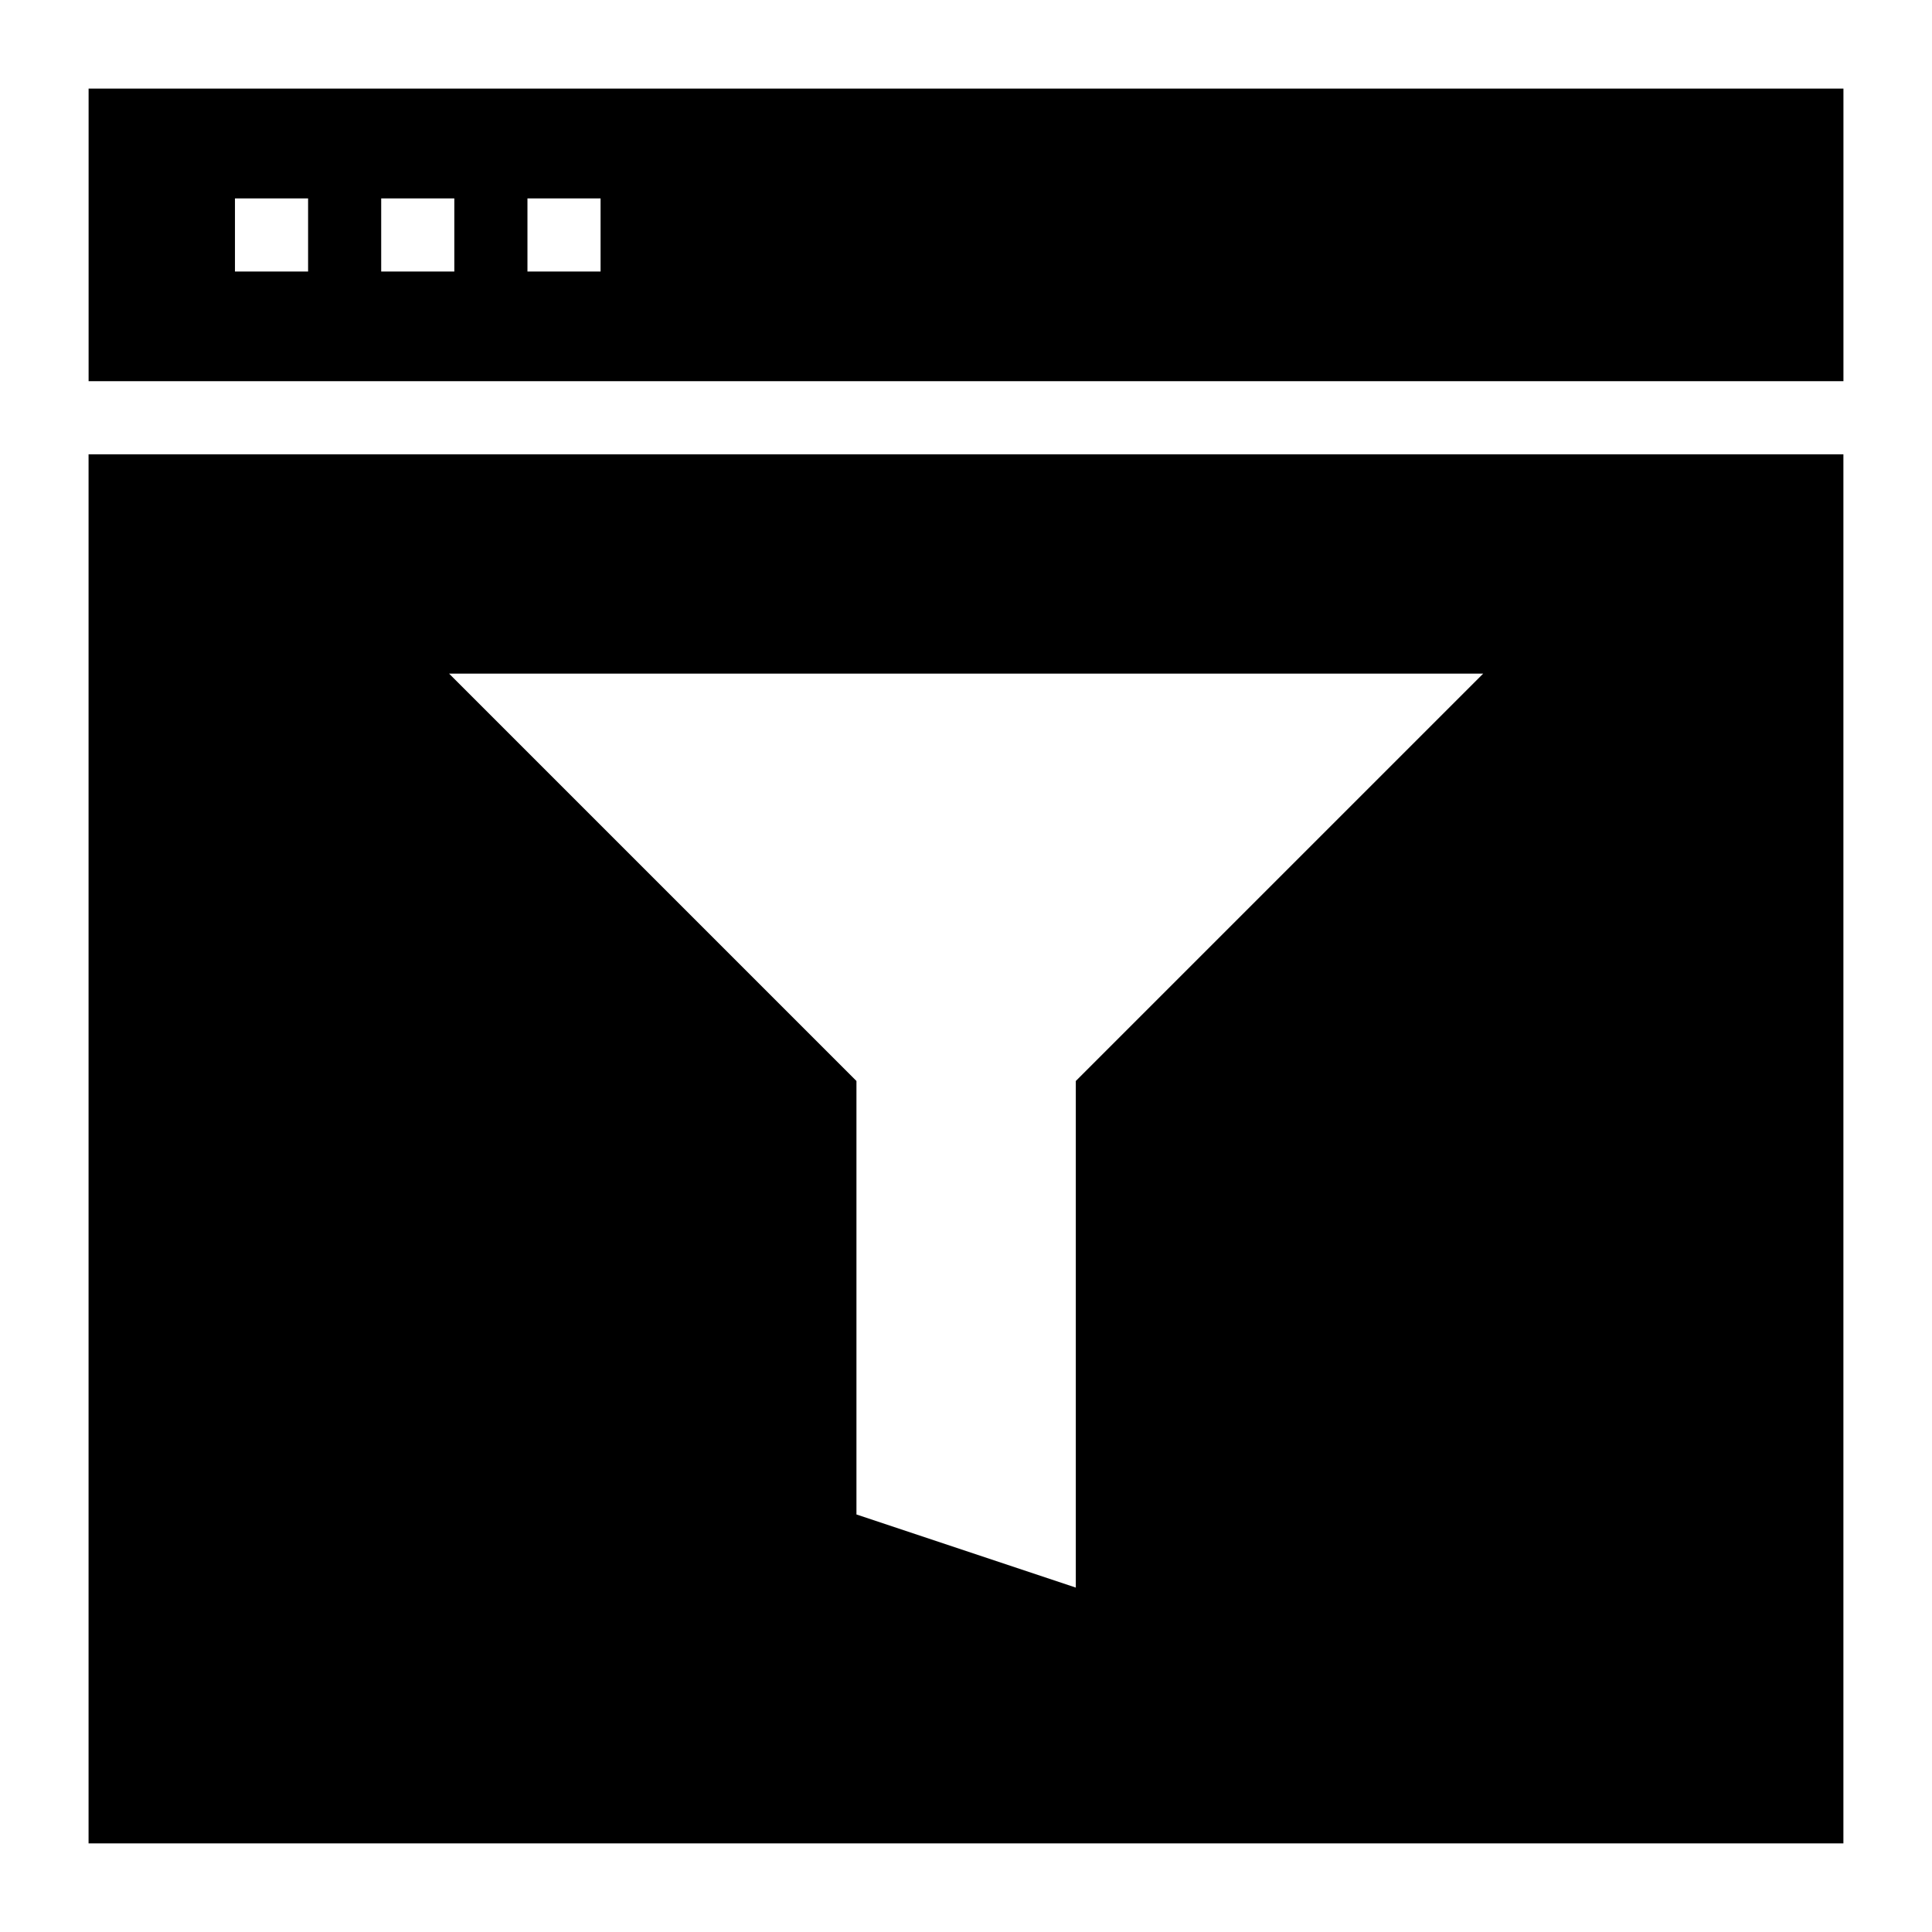
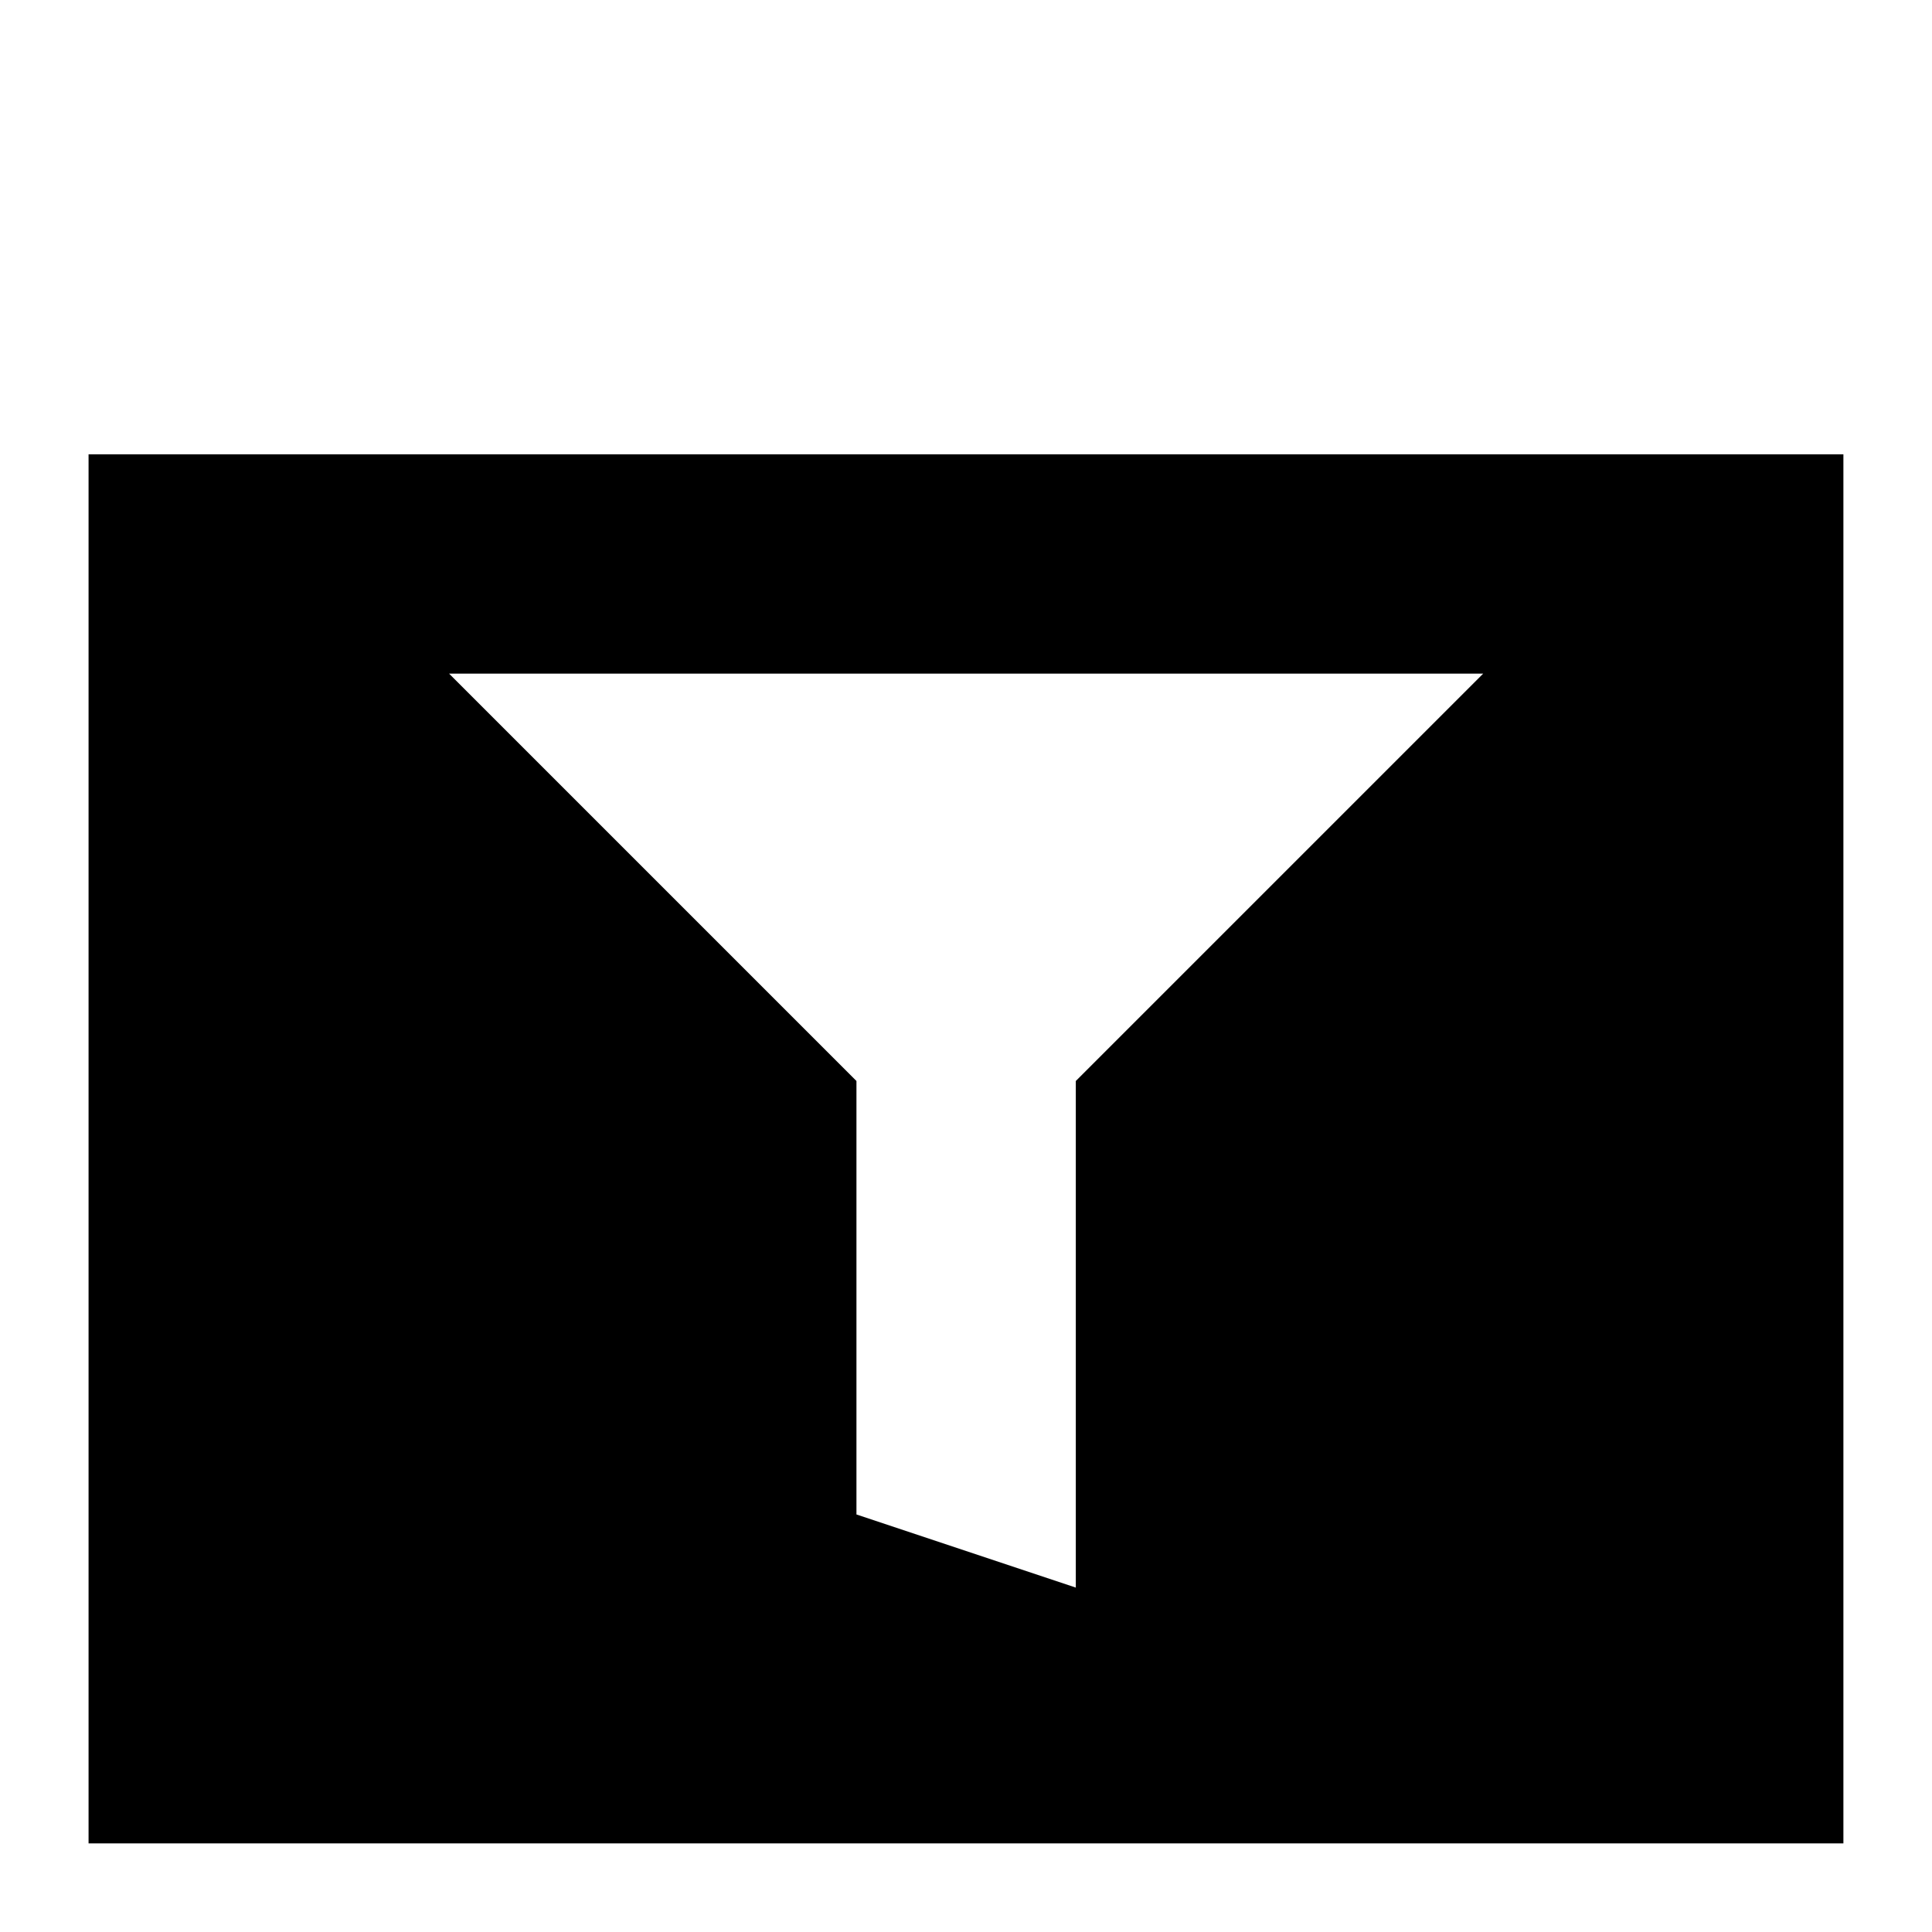
<svg xmlns="http://www.w3.org/2000/svg" fill="#000000" width="800px" height="800px" version="1.1" viewBox="144 144 512 512">
  <g>
-     <path d="m632.53 245.02v-77.543h-465.05v77.543zm-348.75-48.441h19.379v19.379h-19.379zm-38.758 0h19.379v19.379h-19.379zm-38.754 0h19.379v19.379h-19.379z" />
    <path d="m167.47 264.39v368.13h465.05v-368.13zm261.63 166.08v134.26l-58.133-19.379v-114.88l-107.95-107.95h274.04z" />
  </g>
</svg>